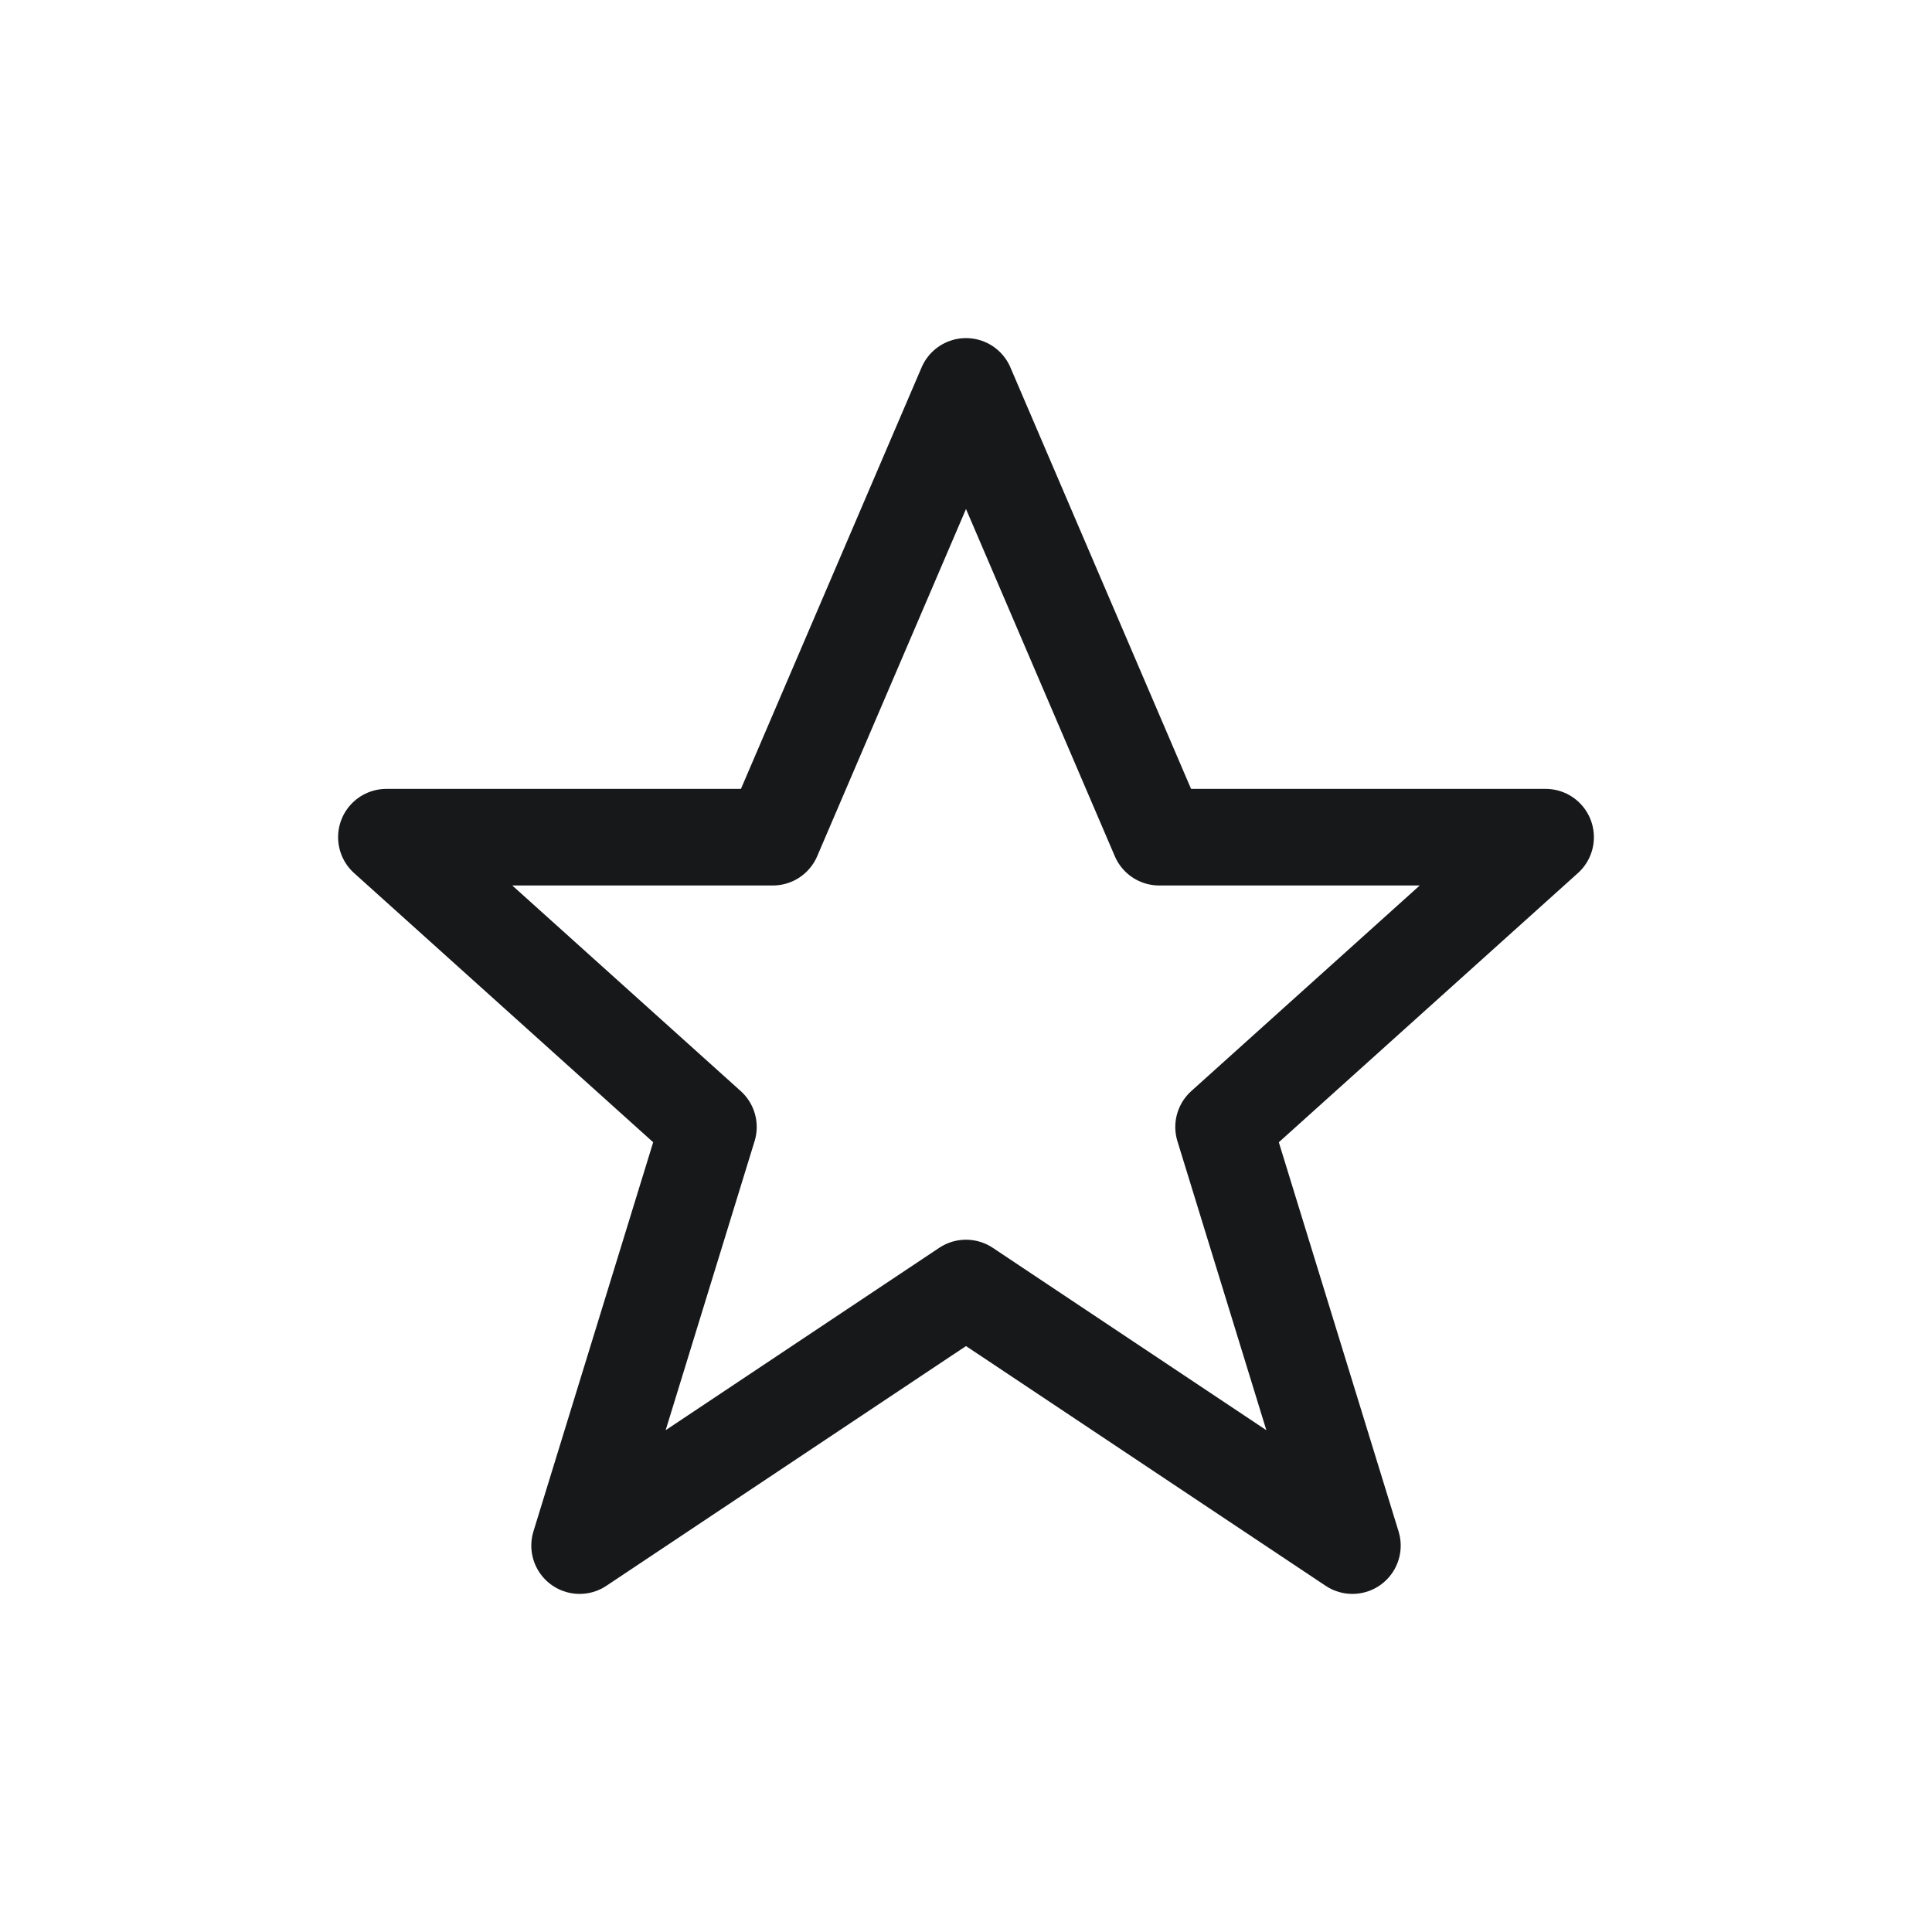
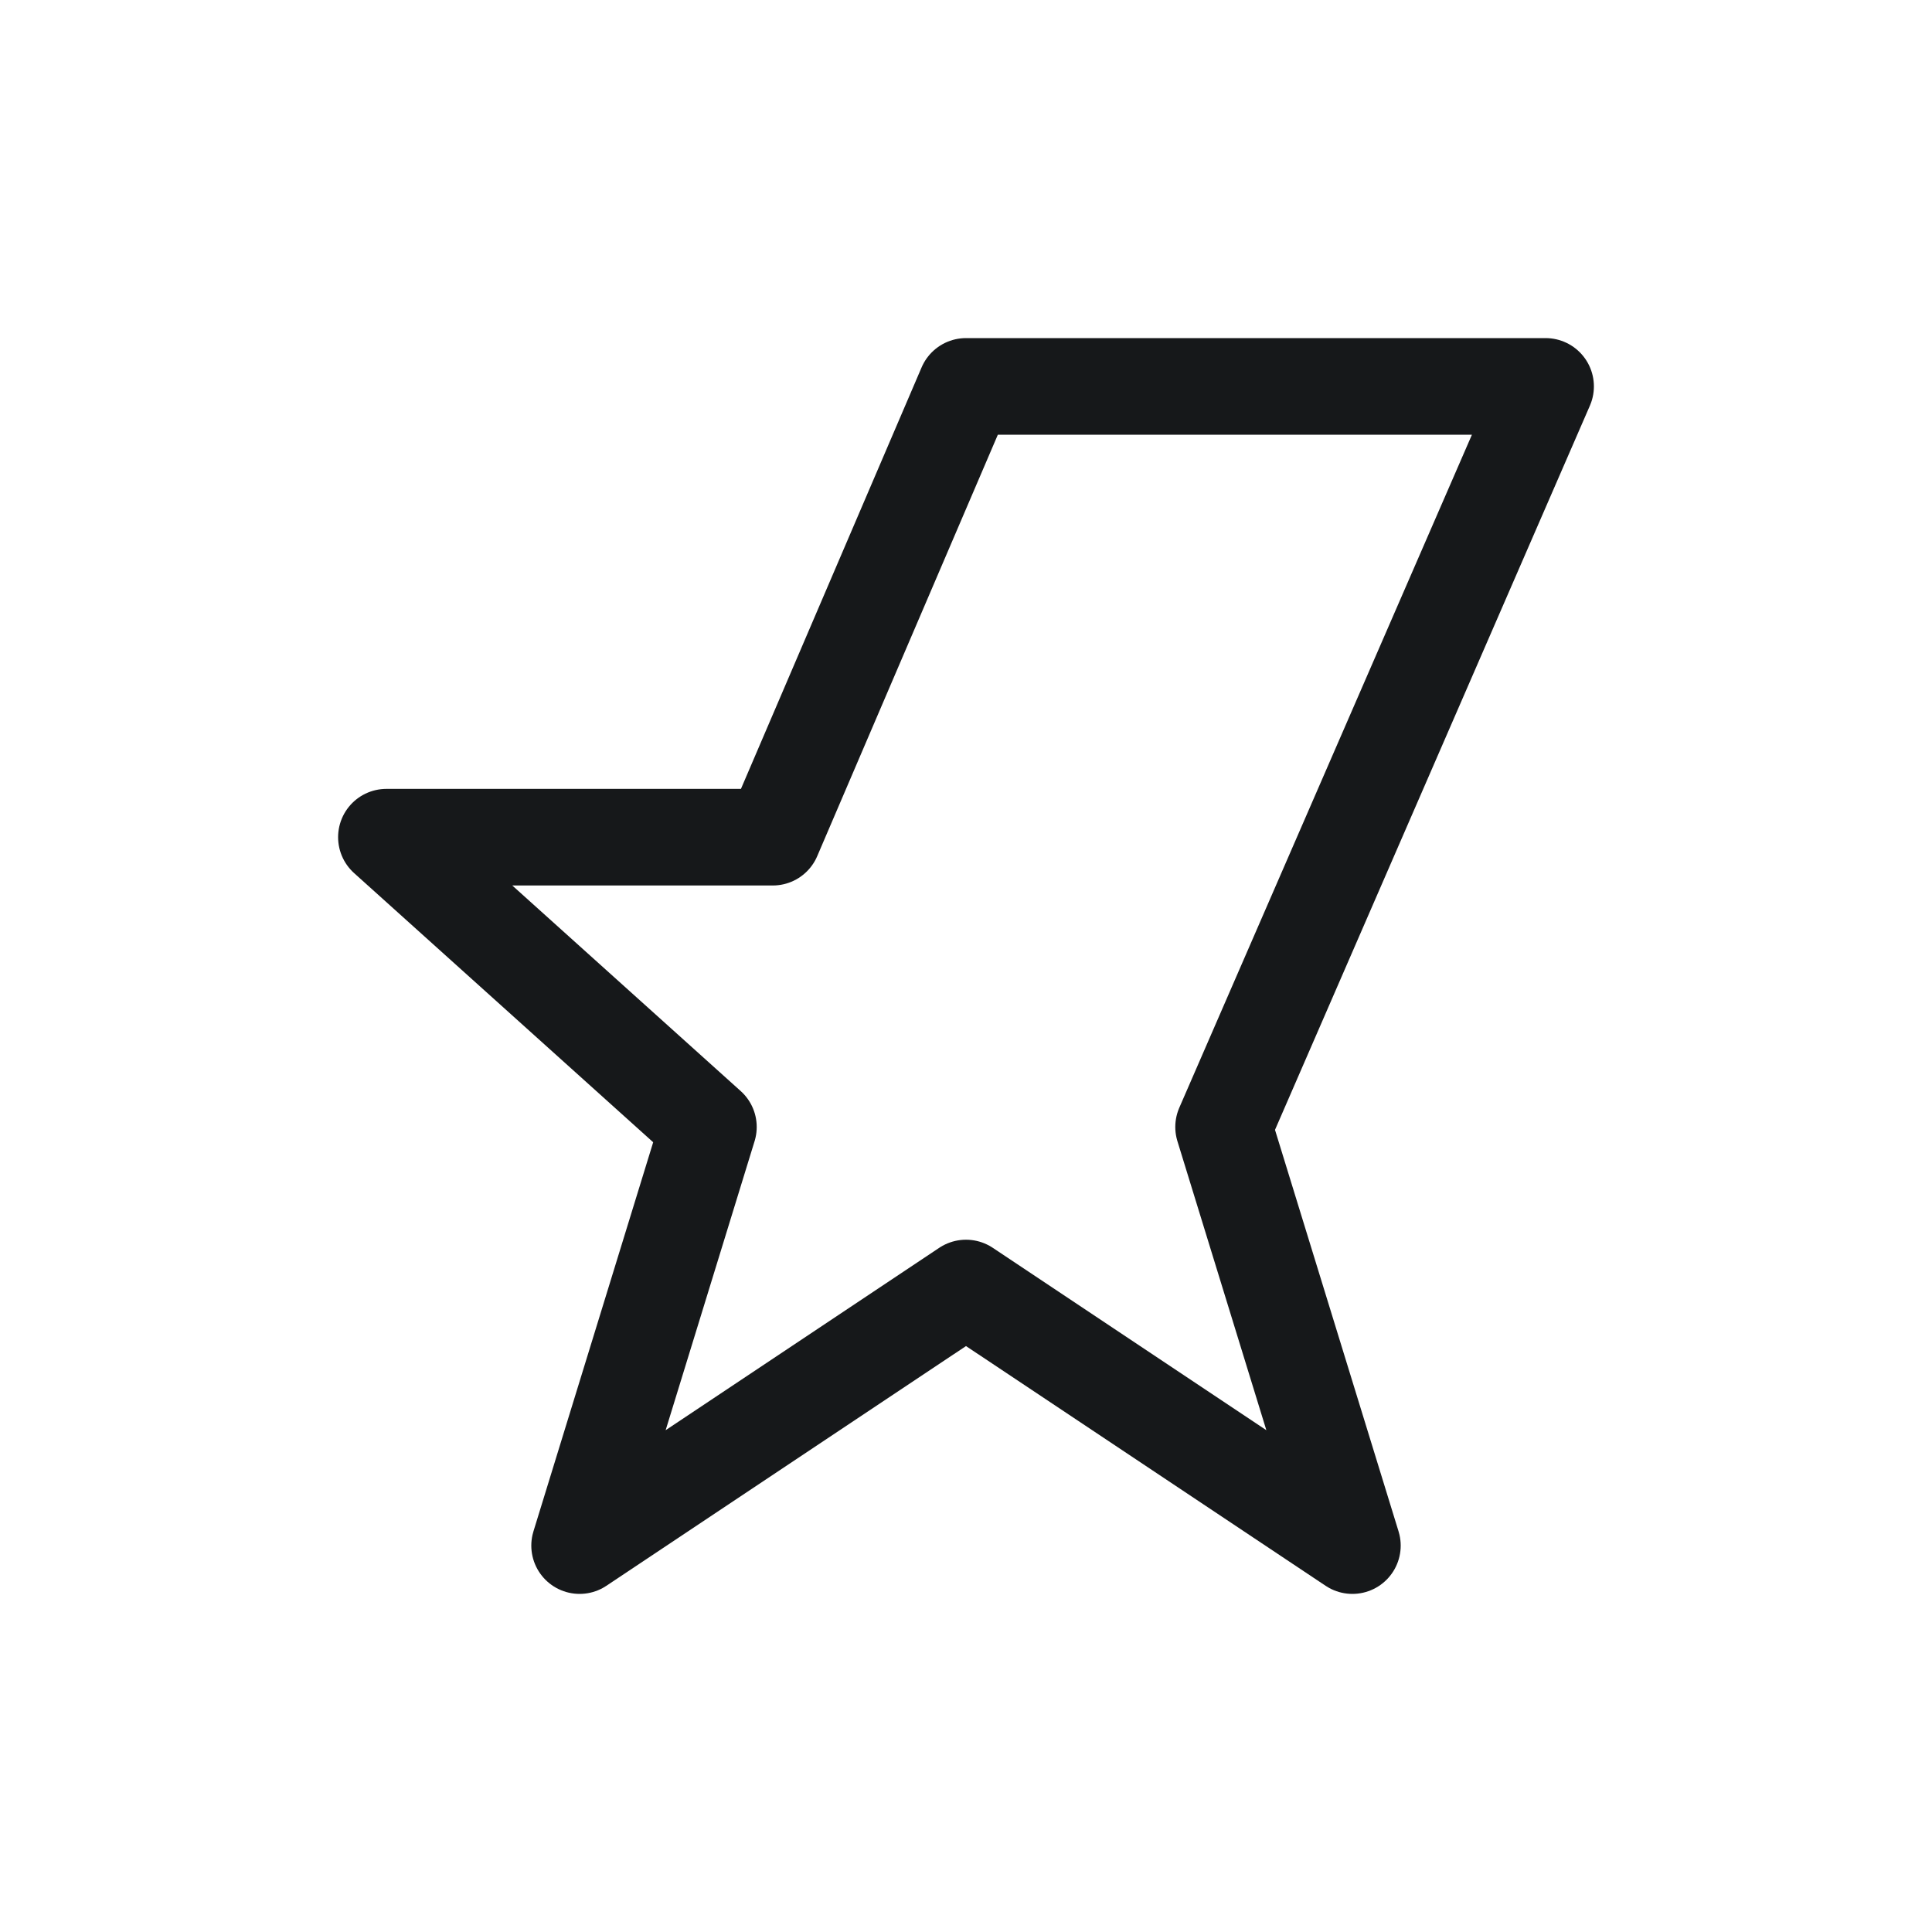
<svg xmlns="http://www.w3.org/2000/svg" width="40" height="40" viewBox="0 0 40 40" fill="none">
-   <path d="M16 17.333L20 8L24 17.333H32L25.333 23.333L28 32L20 26.667L12 32L14.667 23.333L8 17.333H16Z" stroke="#16181A" stroke-width="2" stroke-linecap="round" stroke-linejoin="round" />
+   <path d="M16 17.333L20 8H32L25.333 23.333L28 32L20 26.667L12 32L14.667 23.333L8 17.333H16Z" stroke="#16181A" stroke-width="2" stroke-linecap="round" stroke-linejoin="round" />
</svg>